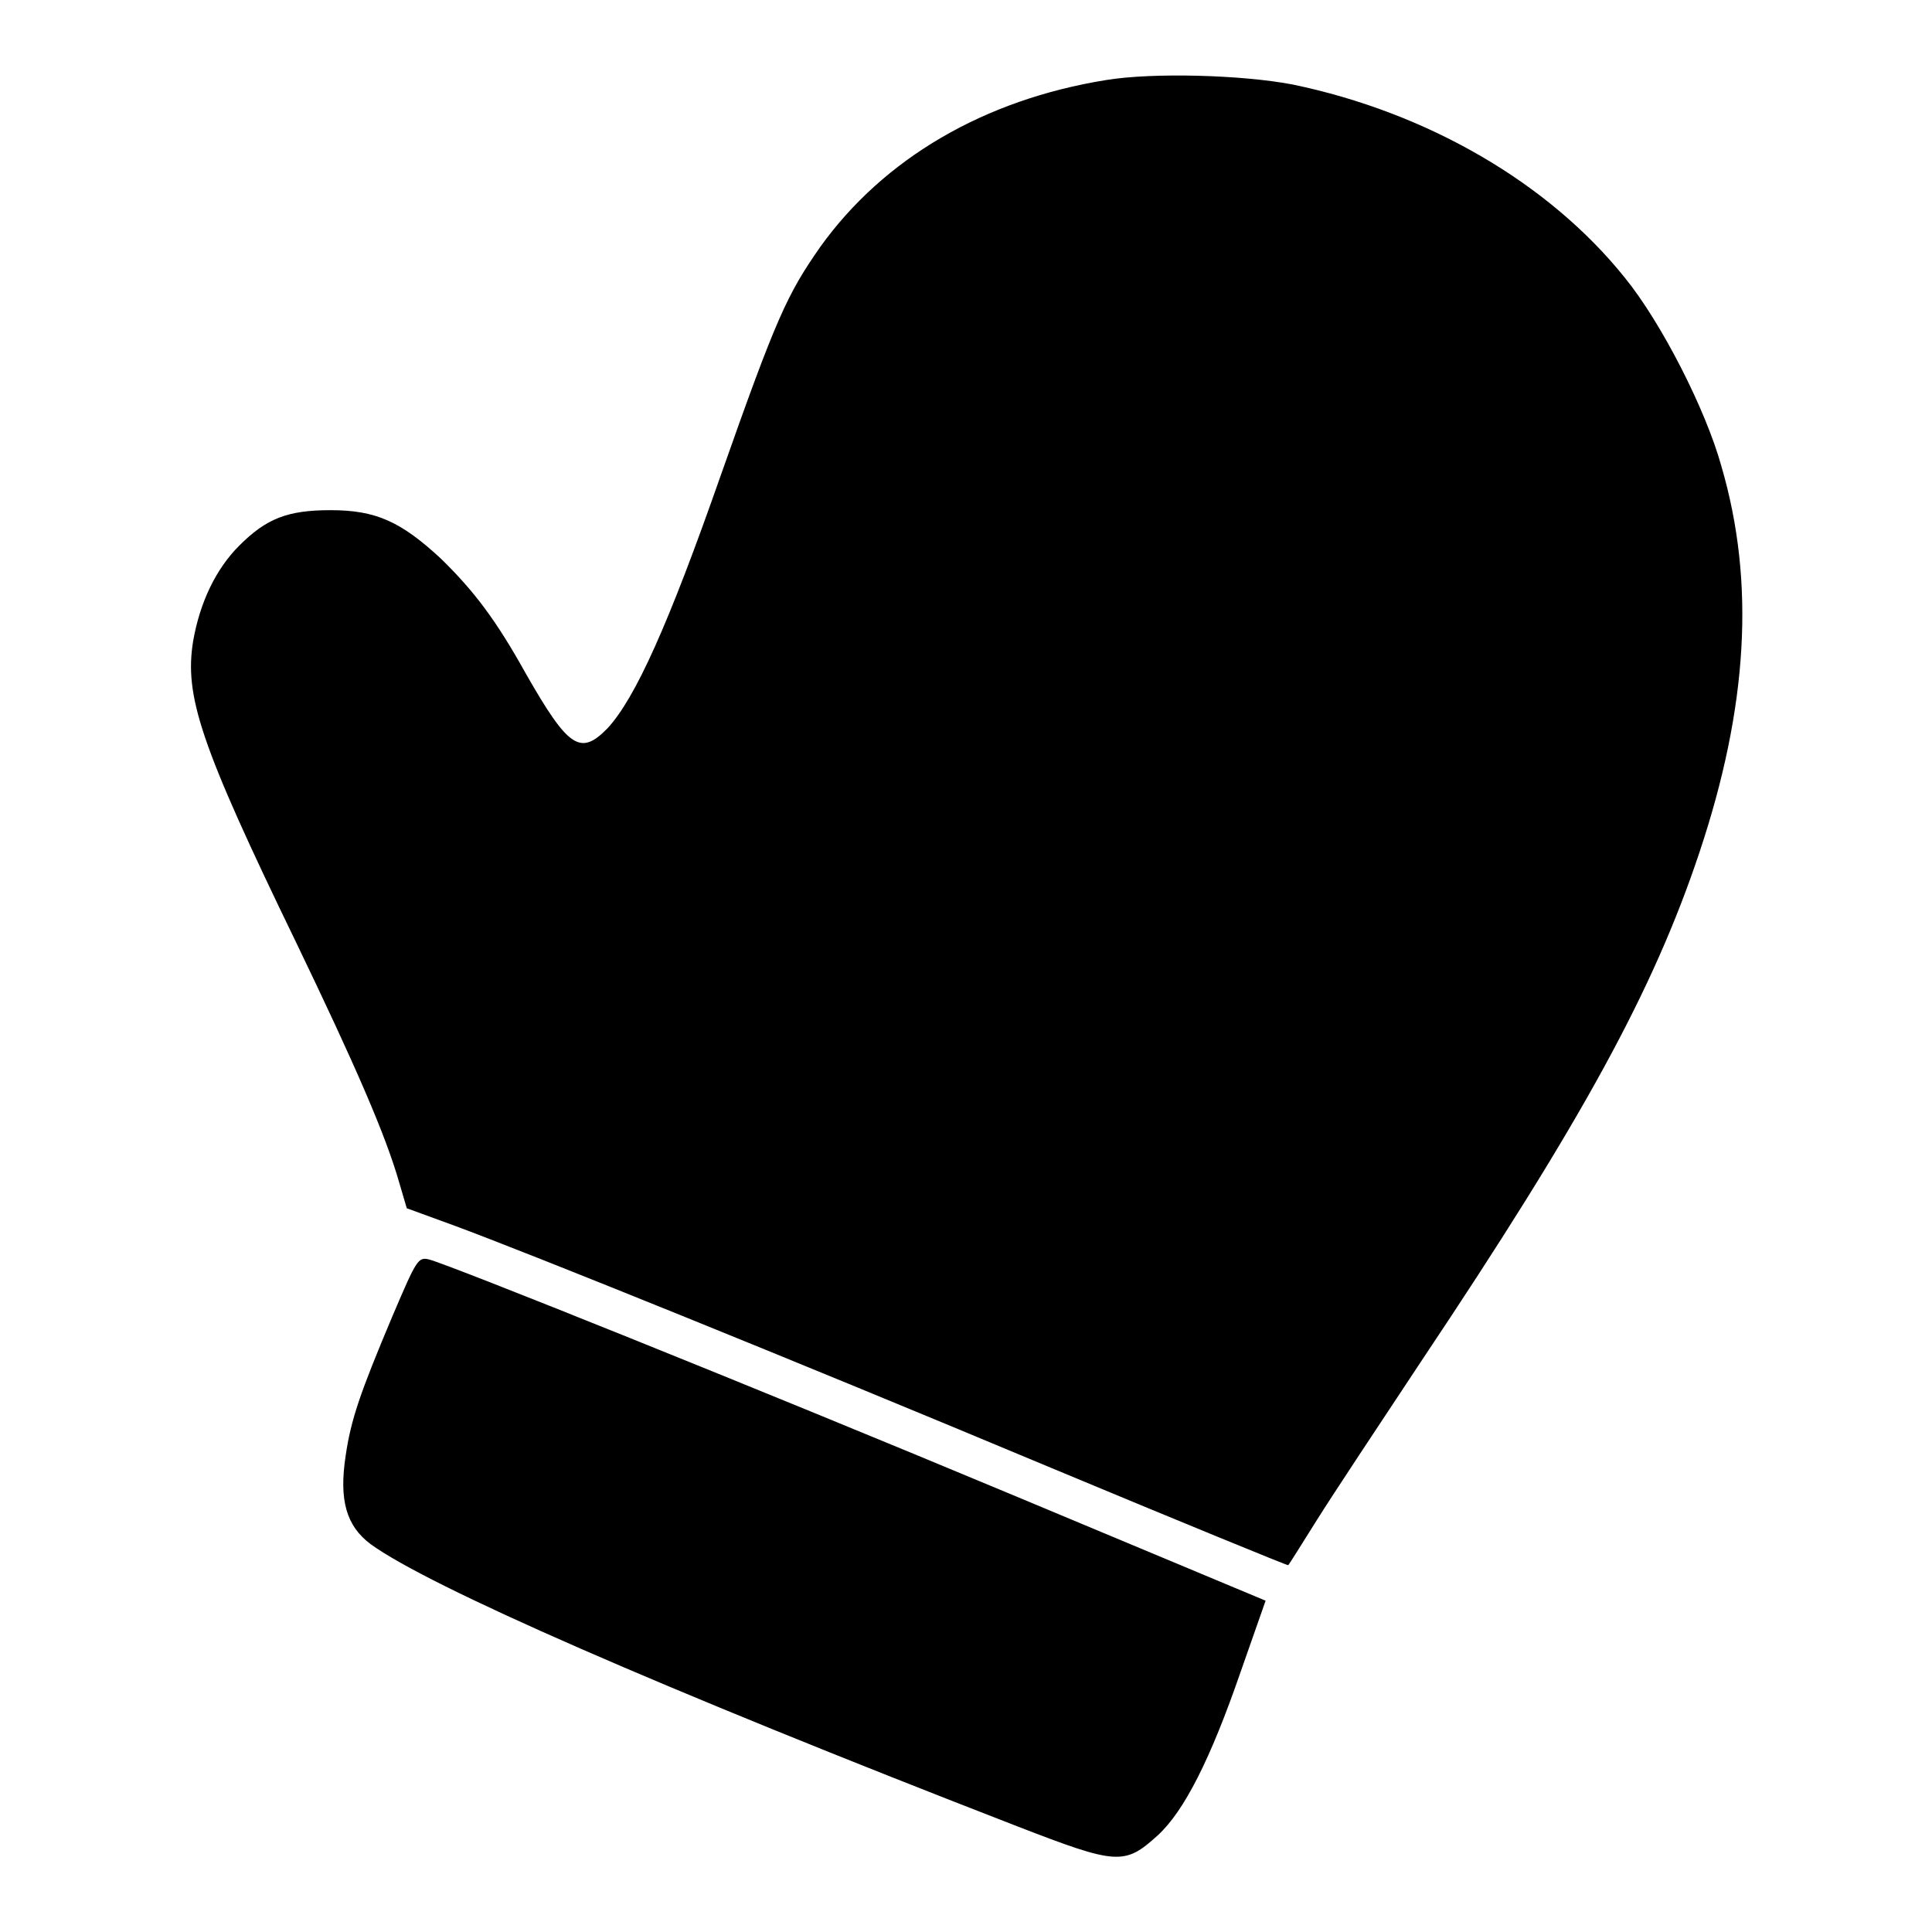
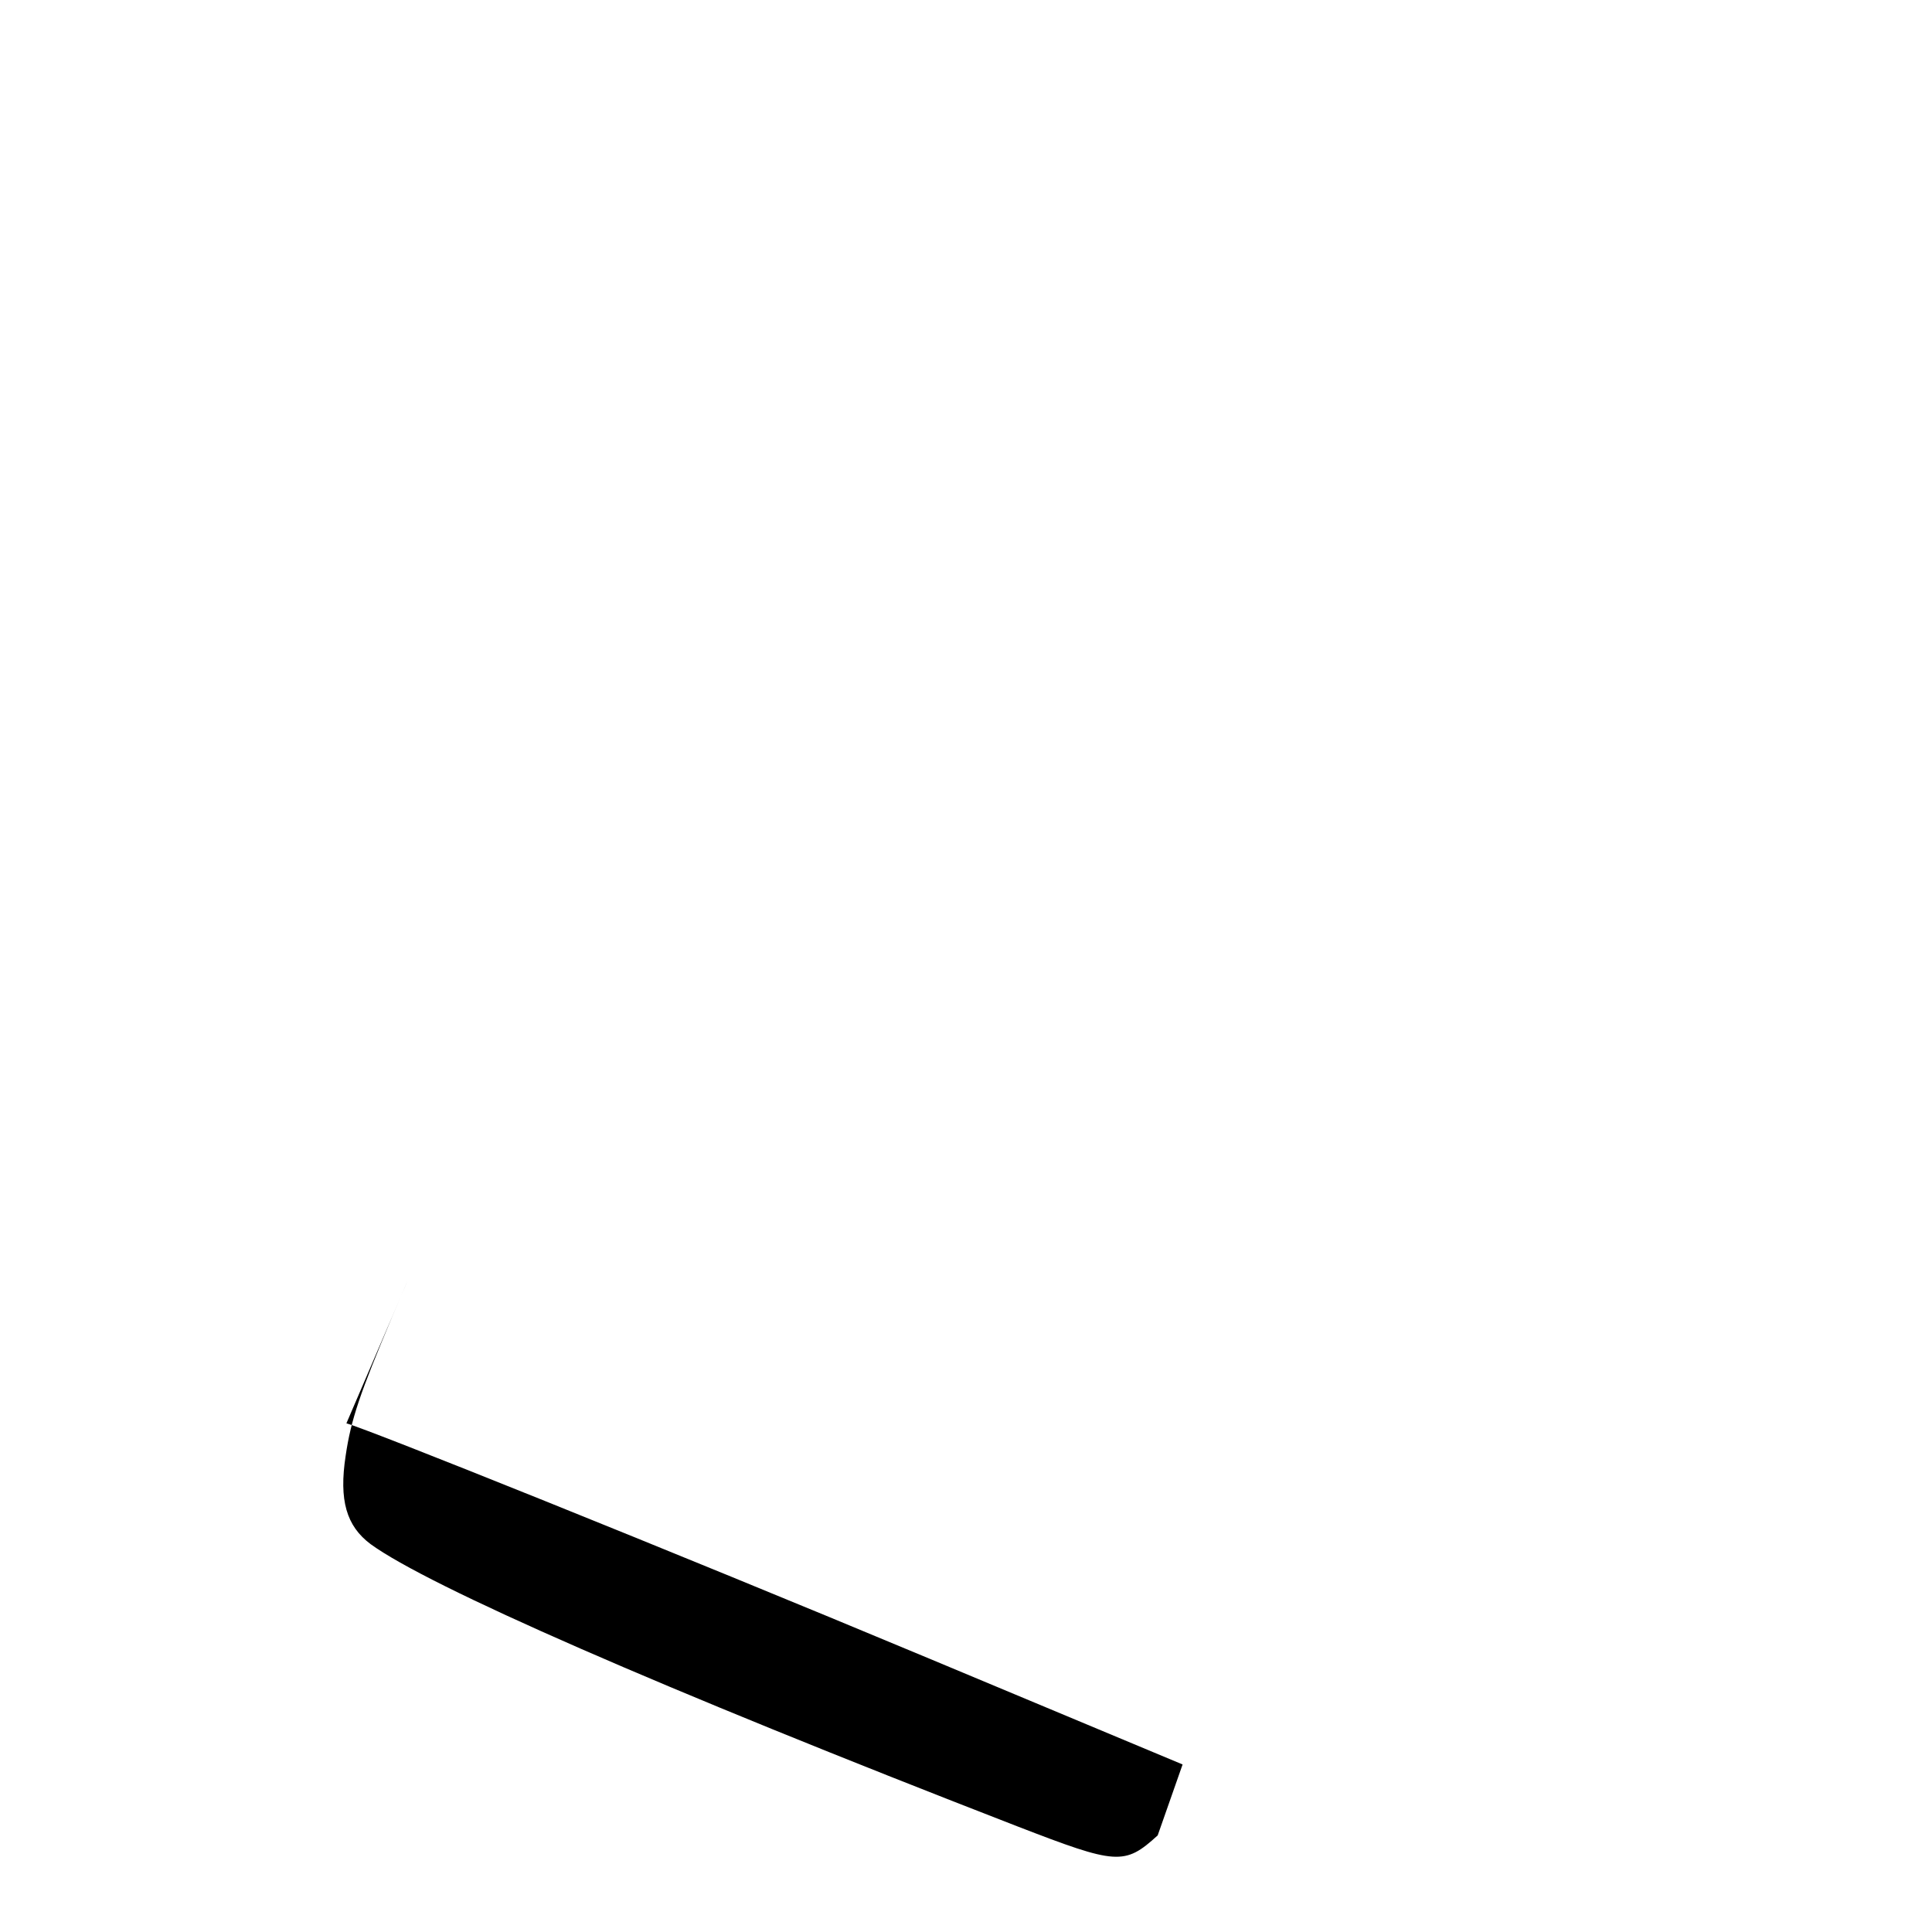
<svg xmlns="http://www.w3.org/2000/svg" version="1.1" x="0px" y="0px" viewBox="0 0 256 256" enable-background="new 0 0 256 256" xml:space="preserve">
  <g>
    <g>
      <g>
-         <path fill="#000000" d="M146.6,10.6c-16.2,2.6-29.5,10.4-37.9,22.1c-4.4,6.3-5.8,9.3-13.2,30.3c-6.9,19.7-11.3,29.5-15,33.5c-3.6,3.7-5.2,2.6-10.8-7.2c-4-7.2-6.9-11-11.3-15.3c-5.3-4.9-8.6-6.4-14.6-6.4c-5.7,0-8.5,1.1-12.1,4.7c-3.1,3.1-5.2,7.5-6.1,12.6c-1.2,7.3,0.9,13.7,13.6,39.9c7.9,16.4,11.9,25.6,13.7,31.9l1,3.4l6.3,2.3c10,3.7,44.2,17.5,78.6,31.9c17.5,7.3,31.9,13.2,31.9,13.1c0.1-0.1,1.8-2.8,3.8-6c2-3.2,8.3-12.7,13.8-21c21.4-32,30.8-49.2,36.9-67.5c6.4-19.2,7.4-35.7,2.9-51.1c-2.1-7.6-8-19.1-12.8-25c-10.1-12.6-26.2-21.9-44-25.6C164.5,9.9,152.7,9.6,146.6,10.6z" />
-         <path fill="#000000" d="M52,174.4c-4.3,10.2-5.5,13.7-6.2,18.5c-0.9,5.9,0.1,9.3,3.3,11.7c7.7,5.6,38,18.9,85.7,37.4c13.2,5.1,14.2,5.2,18.6,1.2c3.5-3.2,7-10.1,11-21.7l3.3-9.4l-33.5-14c-34.7-14.5-74.6-30.5-77.3-31.2C55.4,166.5,55.2,166.9,52,174.4z" />
+         <path fill="#000000" d="M52,174.4c-4.3,10.2-5.5,13.7-6.2,18.5c-0.9,5.9,0.1,9.3,3.3,11.7c7.7,5.6,38,18.9,85.7,37.4c13.2,5.1,14.2,5.2,18.6,1.2l3.3-9.4l-33.5-14c-34.7-14.5-74.6-30.5-77.3-31.2C55.4,166.5,55.2,166.9,52,174.4z" />
      </g>
    </g>
  </g>
</svg>